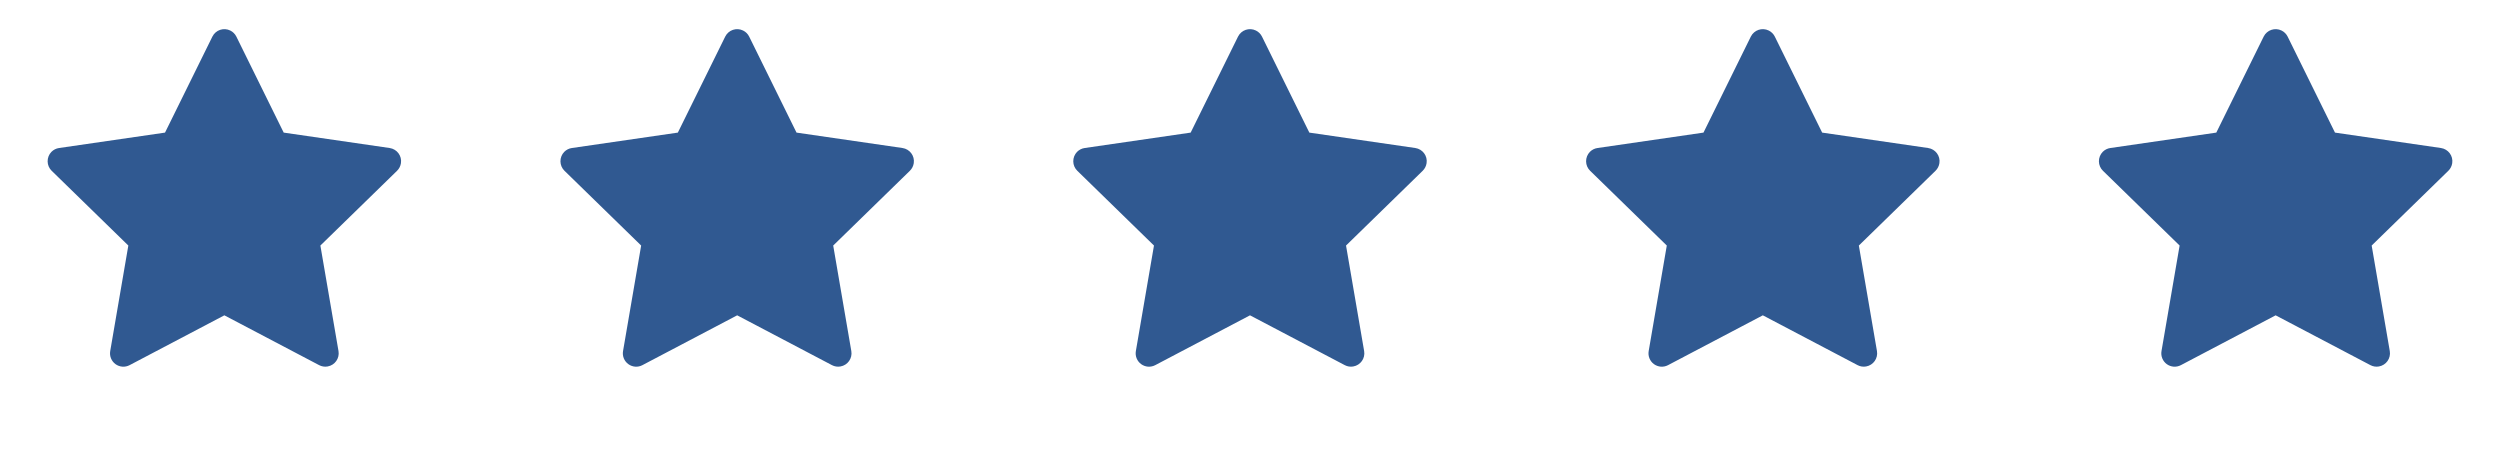
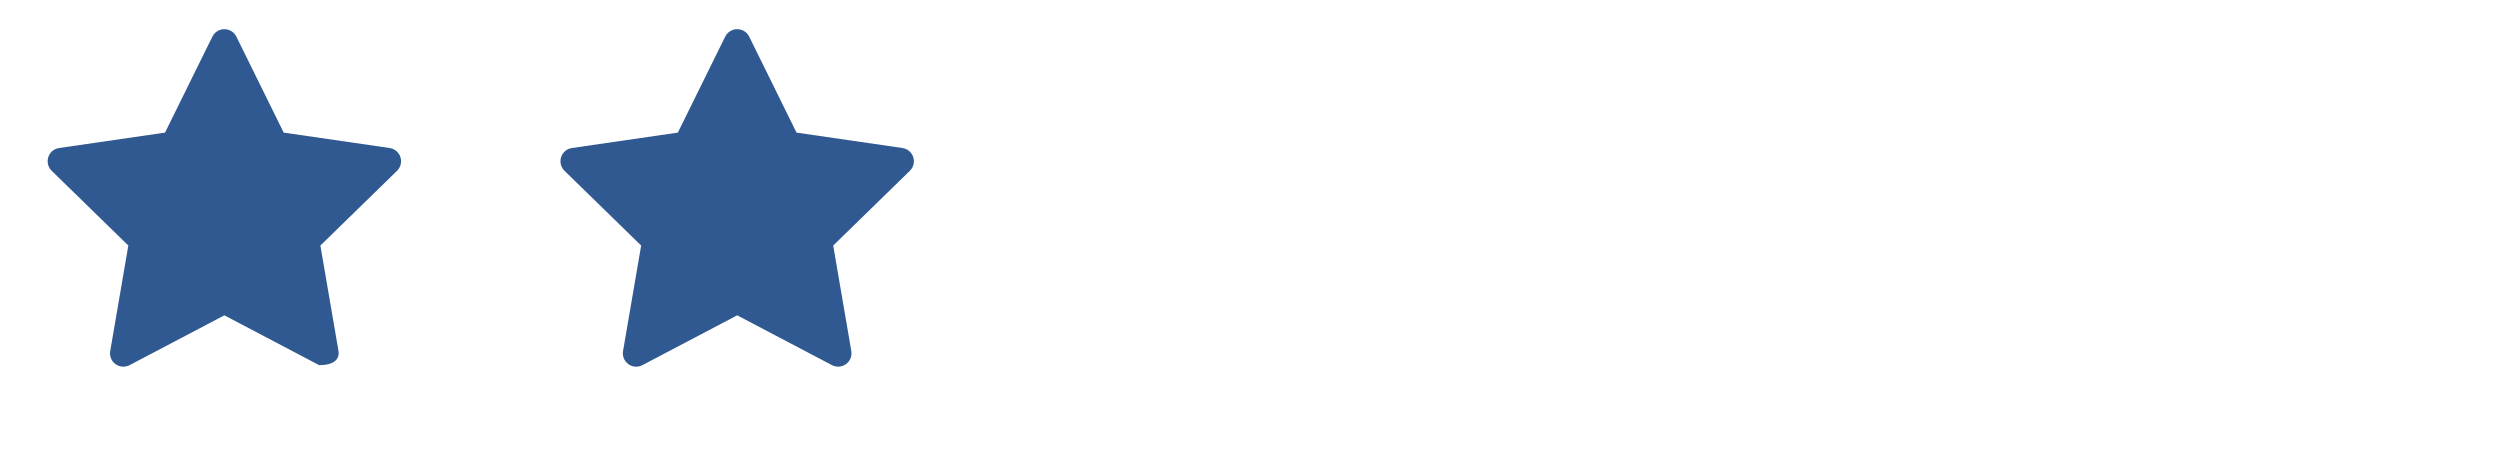
<svg xmlns="http://www.w3.org/2000/svg" width="117" height="21" viewBox="0 0 117 21" fill="none">
-   <path d="M18.236 6.927L13.277 6.206L11.061 1.712C11 1.589 10.9 1.489 10.777 1.429C10.469 1.276 10.094 1.403 9.94 1.712L7.723 6.206L2.764 6.927C2.627 6.946 2.502 7.011 2.406 7.108C2.291 7.227 2.227 7.387 2.229 7.553C2.231 7.719 2.299 7.877 2.418 7.993L6.006 11.491L5.158 16.431C5.138 16.546 5.151 16.664 5.195 16.772C5.239 16.88 5.312 16.973 5.406 17.042C5.501 17.11 5.612 17.151 5.729 17.16C5.845 17.168 5.961 17.143 6.065 17.089L10.5 14.757L14.936 17.089C15.057 17.153 15.197 17.175 15.332 17.151C15.672 17.093 15.9 16.77 15.842 16.431L14.994 11.491L18.582 7.993C18.68 7.897 18.744 7.772 18.764 7.636C18.817 7.294 18.578 6.978 18.236 6.927V6.927Z" fill="#305991" />
+   <path d="M18.236 6.927L13.277 6.206L11.061 1.712C11 1.589 10.9 1.489 10.777 1.429C10.469 1.276 10.094 1.403 9.94 1.712L7.723 6.206L2.764 6.927C2.627 6.946 2.502 7.011 2.406 7.108C2.291 7.227 2.227 7.387 2.229 7.553C2.231 7.719 2.299 7.877 2.418 7.993L6.006 11.491L5.158 16.431C5.138 16.546 5.151 16.664 5.195 16.772C5.239 16.88 5.312 16.973 5.406 17.042C5.501 17.11 5.612 17.151 5.729 17.16C5.845 17.168 5.961 17.143 6.065 17.089L10.5 14.757L14.936 17.089C15.672 17.093 15.9 16.77 15.842 16.431L14.994 11.491L18.582 7.993C18.68 7.897 18.744 7.772 18.764 7.636C18.817 7.294 18.578 6.978 18.236 6.927V6.927Z" fill="#305991" />
  <path d="M42.236 6.927L37.277 6.206L35.061 1.712C35 1.589 34.901 1.489 34.777 1.429C34.469 1.276 34.094 1.403 33.94 1.712L31.723 6.206L26.764 6.927C26.627 6.946 26.502 7.011 26.406 7.108C26.291 7.227 26.227 7.387 26.229 7.553C26.231 7.719 26.299 7.877 26.418 7.993L30.006 11.491L29.158 16.431C29.138 16.546 29.151 16.664 29.195 16.772C29.239 16.88 29.312 16.973 29.407 17.042C29.501 17.11 29.613 17.151 29.729 17.16C29.845 17.168 29.961 17.143 30.064 17.089L34.5 14.757L38.936 17.089C39.057 17.153 39.197 17.175 39.332 17.151C39.672 17.093 39.901 16.77 39.842 16.431L38.994 11.491L42.582 7.993C42.68 7.897 42.744 7.772 42.764 7.636C42.816 7.294 42.578 6.978 42.236 6.927V6.927Z" fill="#305991" />
-   <path d="M66.236 6.927L61.277 6.206L59.061 1.712C59 1.589 58.901 1.489 58.777 1.429C58.469 1.276 58.094 1.403 57.94 1.712L55.723 6.206L50.764 6.927C50.627 6.946 50.502 7.011 50.406 7.108C50.291 7.227 50.227 7.387 50.229 7.553C50.231 7.719 50.299 7.877 50.418 7.993L54.006 11.491L53.158 16.431C53.138 16.546 53.151 16.664 53.195 16.772C53.239 16.88 53.312 16.973 53.407 17.042C53.501 17.11 53.612 17.151 53.729 17.16C53.845 17.168 53.961 17.143 54.065 17.089L58.5 14.757L62.936 17.089C63.057 17.153 63.197 17.175 63.332 17.151C63.672 17.093 63.901 16.77 63.842 16.431L62.994 11.491L66.582 7.993C66.68 7.897 66.744 7.772 66.764 7.636C66.817 7.294 66.578 6.978 66.236 6.927V6.927Z" fill="#305991" />
-   <path d="M90.236 6.927L85.277 6.206L83.061 1.712C83 1.589 82.9 1.489 82.777 1.429C82.469 1.276 82.094 1.403 81.939 1.712L79.723 6.206L74.764 6.927C74.627 6.946 74.502 7.011 74.406 7.108C74.291 7.227 74.227 7.387 74.229 7.553C74.231 7.719 74.299 7.877 74.418 7.993L78.006 11.491L77.158 16.431C77.138 16.546 77.151 16.664 77.195 16.772C77.239 16.88 77.312 16.973 77.406 17.042C77.501 17.11 77.612 17.151 77.729 17.16C77.845 17.168 77.961 17.143 78.064 17.089L82.5 14.757L86.936 17.089C87.057 17.153 87.197 17.175 87.332 17.151C87.672 17.093 87.9 16.77 87.842 16.431L86.994 11.491L90.582 7.993C90.68 7.897 90.744 7.772 90.764 7.636C90.817 7.294 90.578 6.978 90.236 6.927V6.927Z" fill="#305991" />
-   <path d="M114.236 6.927L109.277 6.206L107.061 1.712C107 1.589 106.9 1.489 106.777 1.429C106.469 1.276 106.094 1.403 105.94 1.712L103.723 6.206L98.764 6.927C98.627 6.946 98.502 7.011 98.406 7.108C98.291 7.227 98.227 7.387 98.229 7.553C98.231 7.719 98.299 7.877 98.418 7.993L102.006 11.491L101.158 16.431C101.138 16.546 101.151 16.664 101.195 16.772C101.239 16.88 101.312 16.973 101.406 17.042C101.501 17.11 101.612 17.151 101.729 17.16C101.845 17.168 101.961 17.143 102.065 17.089L106.5 14.757L110.936 17.089C111.057 17.153 111.197 17.175 111.332 17.151C111.672 17.093 111.9 16.77 111.842 16.431L110.994 11.491L114.582 7.993C114.68 7.897 114.744 7.772 114.764 7.636C114.816 7.294 114.578 6.978 114.236 6.927V6.927Z" fill="#305991" />
</svg>